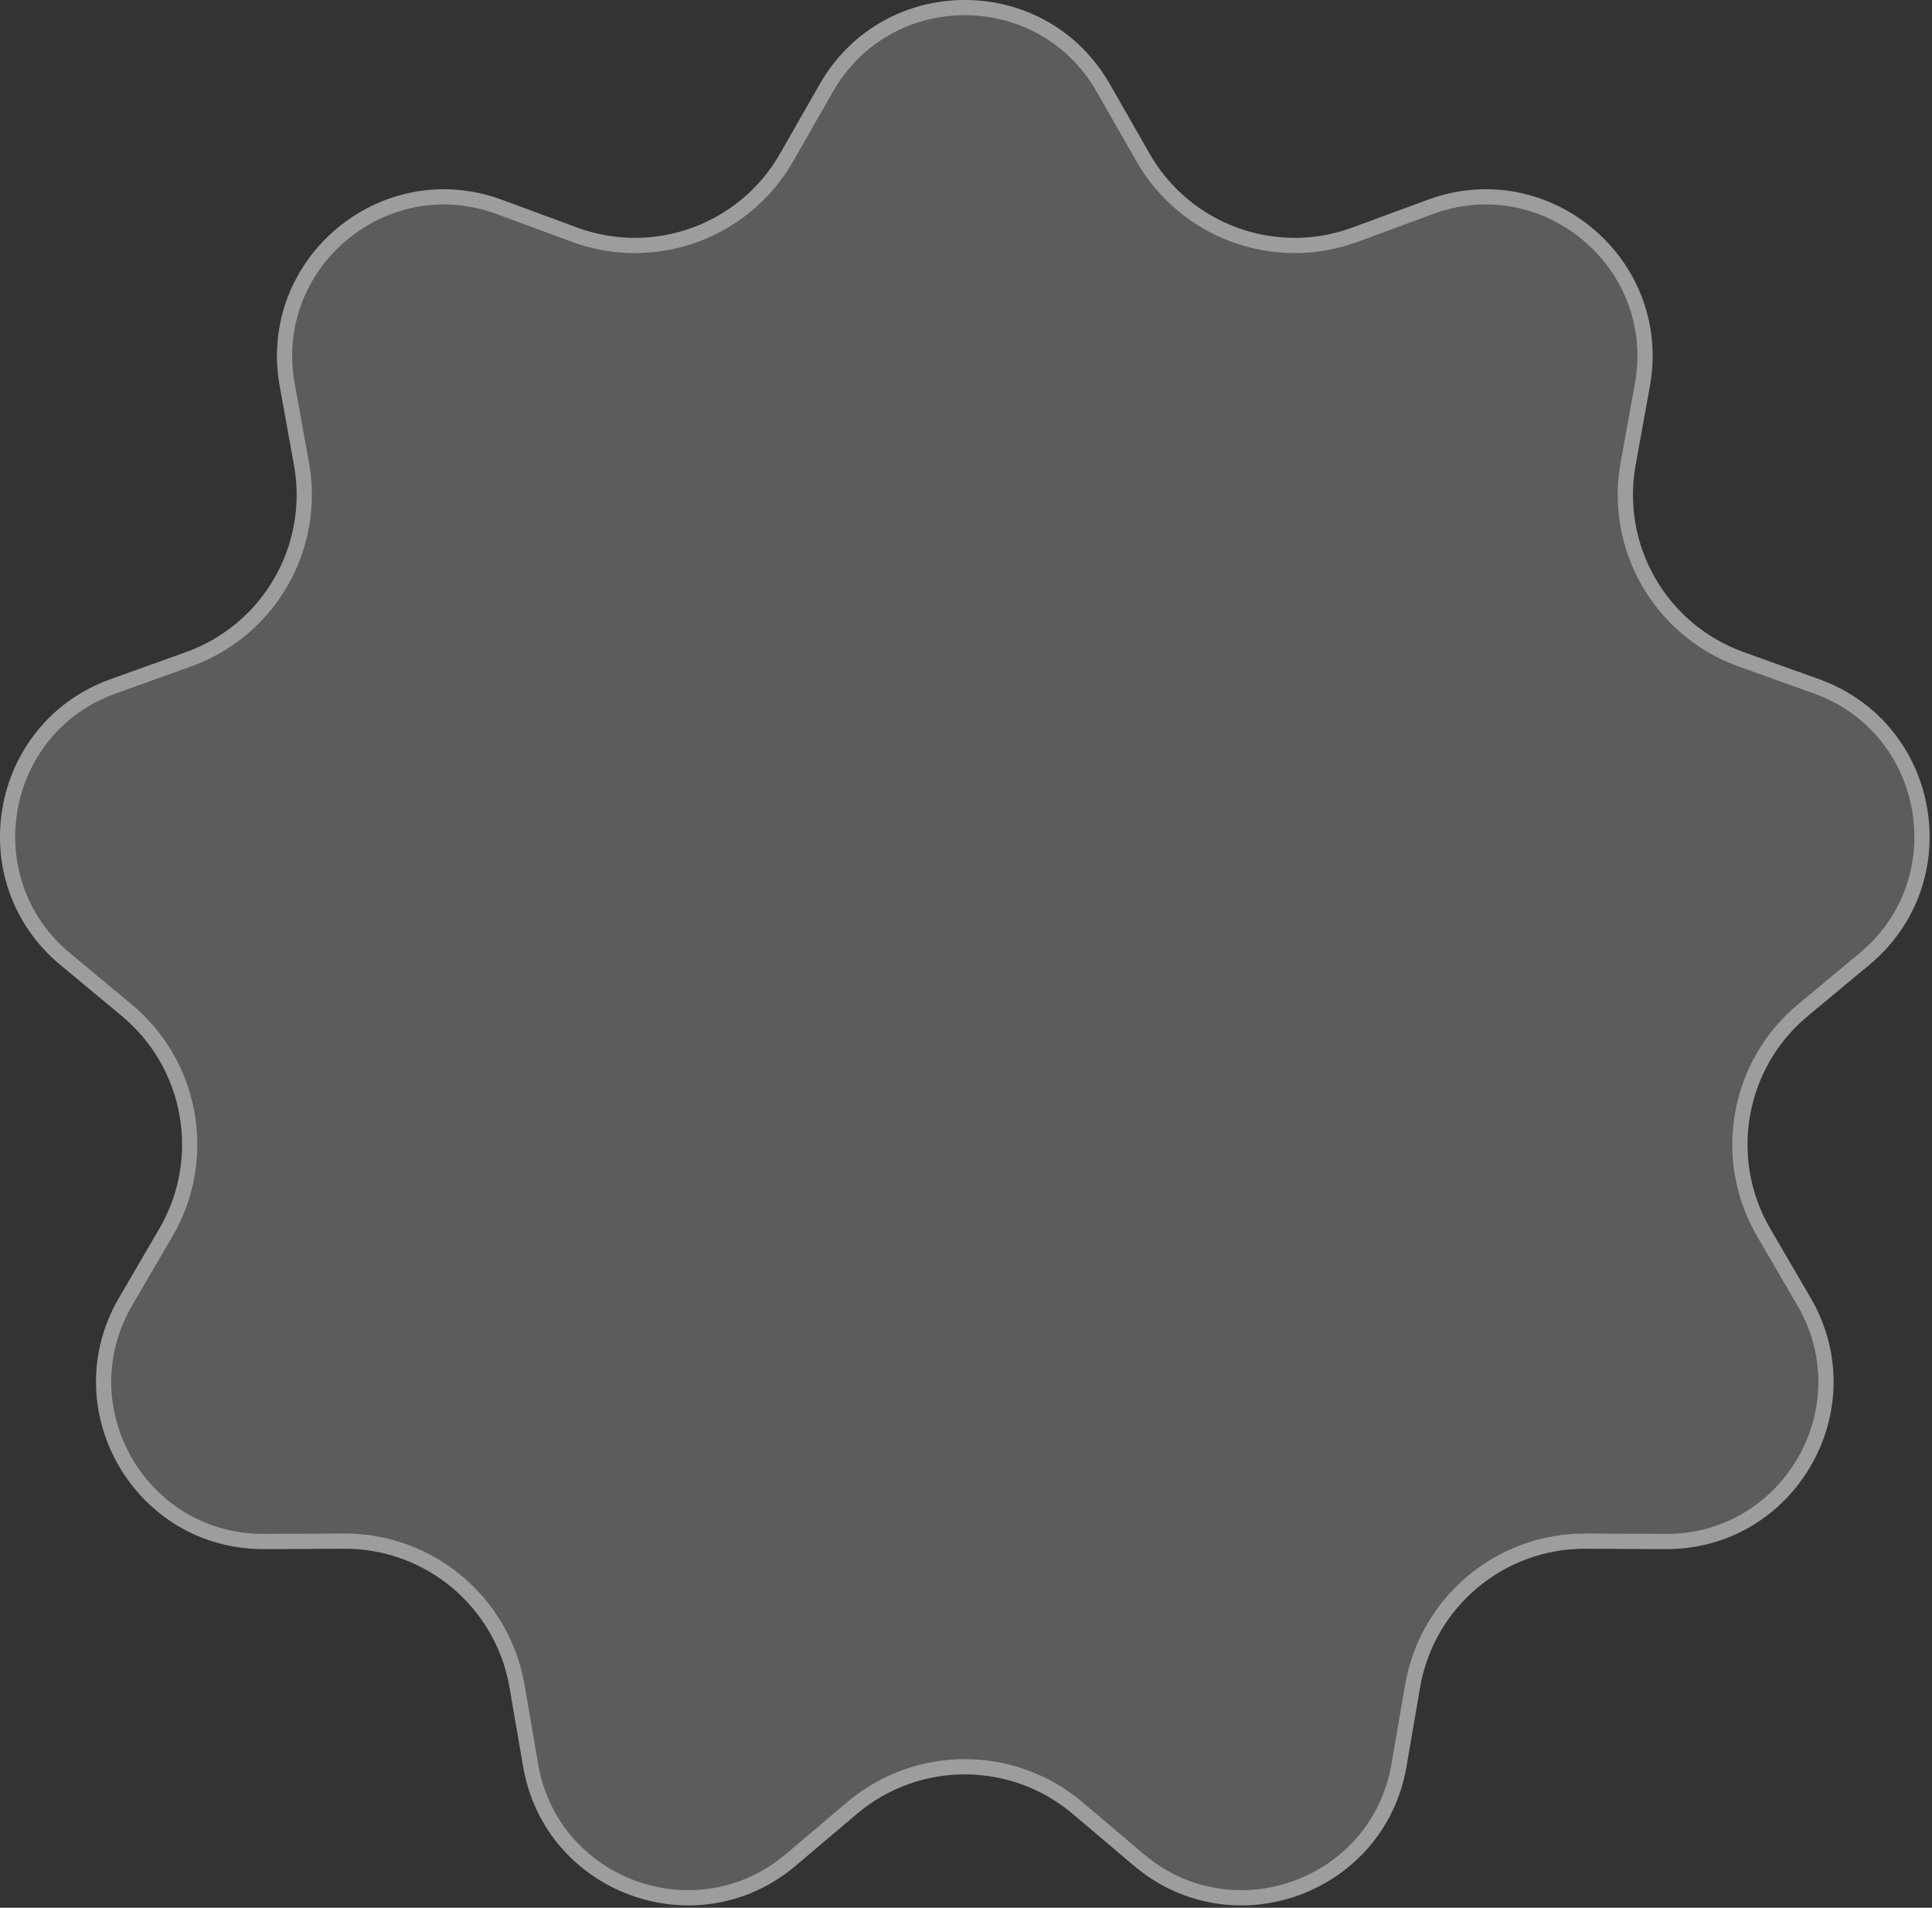
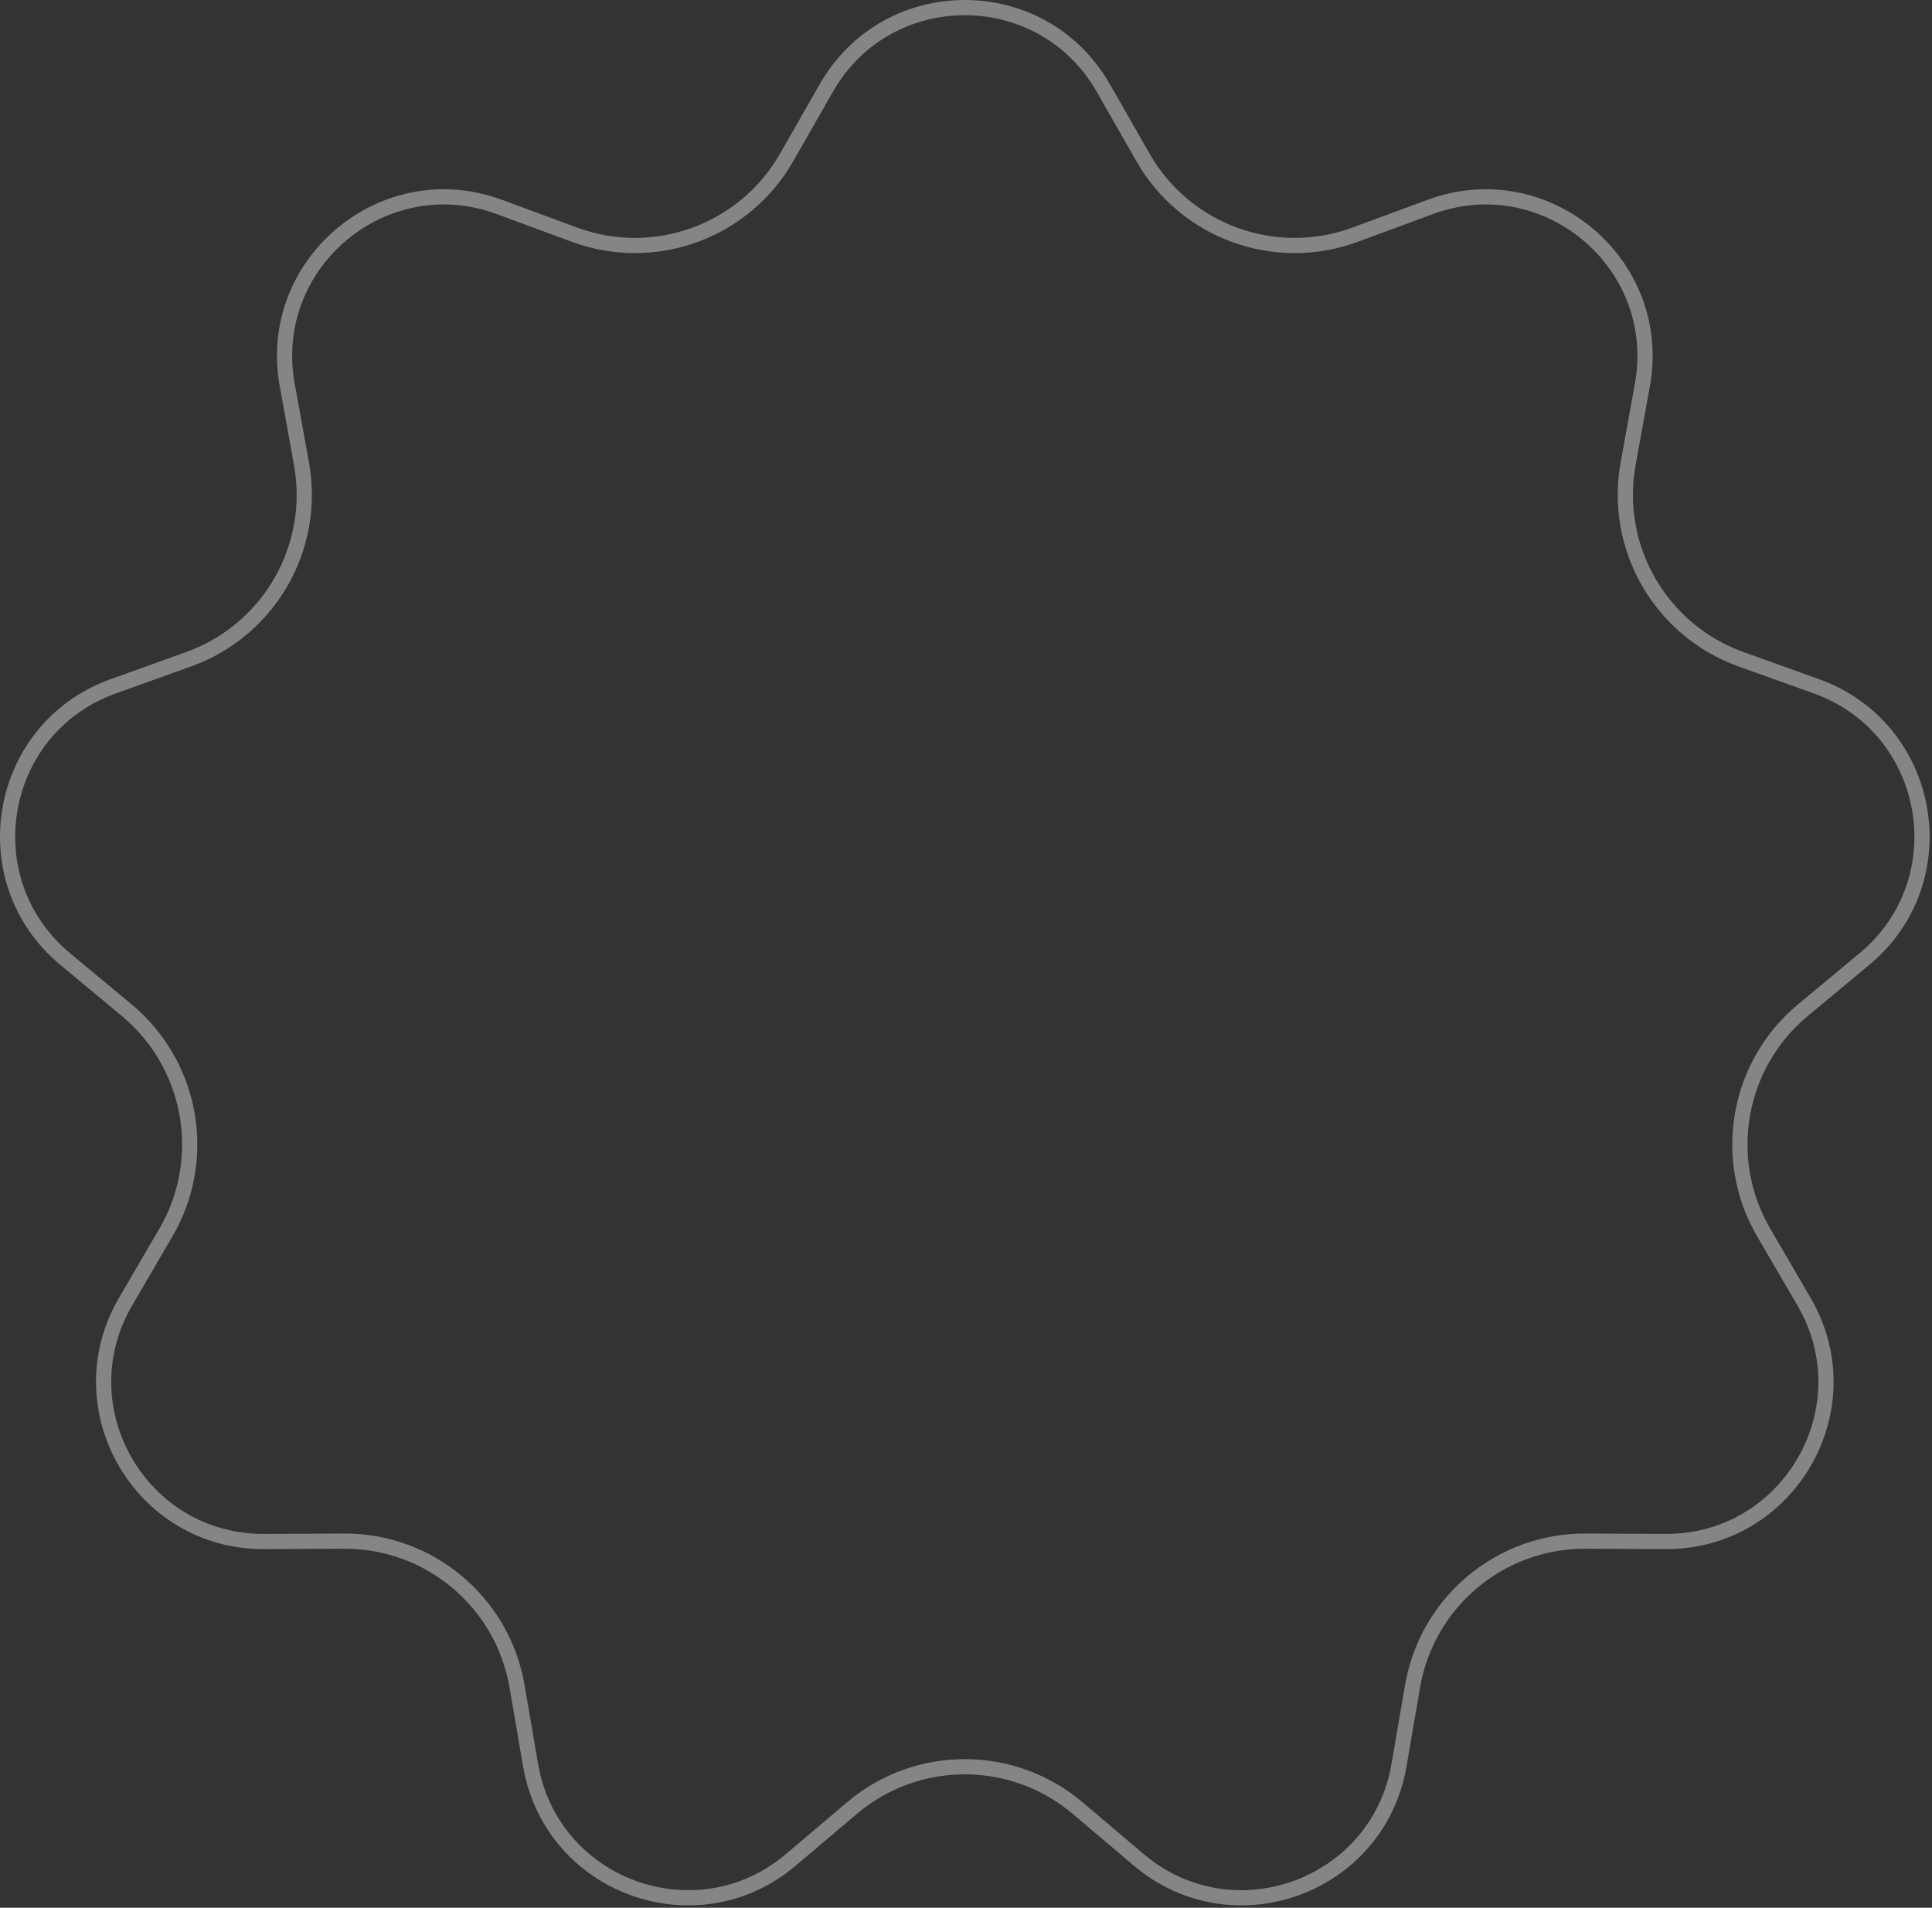
<svg xmlns="http://www.w3.org/2000/svg" viewBox="0 0 127.031 125.44" fill="none">
  <rect x="0" y="0" width="127.031" height="125.44" fill="#333333" stroke="none" />
-   <path d="M53.897 5.537C58.114 -1.846 68.759 -1.846 72.976 5.537L75.585 10.104C78.249 14.767 83.892 16.821 88.93 14.961L93.864 13.14C101.84 10.195 109.995 17.037 108.479 25.404L107.542 30.579C106.586 35.863 109.589 41.064 114.643 42.878L119.594 44.654C127.597 47.525 129.445 58.008 122.907 63.443L118.862 66.805C114.732 70.238 113.69 76.153 116.396 80.791L119.047 85.333C123.332 92.677 118.009 101.896 109.507 101.857L104.248 101.832C98.878 101.807 94.277 105.668 93.369 110.961L92.48 116.145C91.042 124.525 81.039 128.165 74.551 122.67L70.537 119.271C66.44 115.8 60.434 115.8 56.336 119.271L52.323 122.67C45.835 128.165 35.832 124.525 34.394 116.145L33.504 110.961C32.597 105.668 27.995 101.807 22.626 101.832L17.366 101.857C8.864 101.896 3.541 92.677 7.827 85.333L10.477 80.791C13.184 76.153 12.141 70.238 8.011 66.805L3.967 63.443C-2.572 58.008 -0.723 47.525 7.28 44.654L12.23 42.878C17.285 41.064 20.288 35.863 19.331 30.579L18.394 25.404C16.879 17.037 25.033 10.195 33.01 13.14L37.943 14.961C42.981 16.821 48.625 14.767 51.288 10.104L53.897 5.537Z" fill="white" fill-opacity="0.2" />
  <path d="M54.331 5.785C58.356 -1.262 68.517 -1.262 72.542 5.785L75.152 10.351C77.936 15.226 83.836 17.374 89.103 15.43L94.036 13.608C101.65 10.797 109.434 17.328 107.988 25.314L107.051 30.489C106.051 36.014 109.191 41.452 114.475 43.348L119.425 45.124C127.064 47.864 128.829 57.871 122.588 63.059L118.543 66.421C114.226 70.01 113.136 76.194 115.965 81.043L118.615 85.585C122.706 92.595 117.625 101.395 109.509 101.358L104.25 101.333C98.636 101.307 93.826 105.344 92.877 110.877L91.987 116.06C90.615 124.059 81.067 127.535 74.874 122.289L70.86 118.889C66.576 115.261 60.297 115.261 56.013 118.889L52 122.289C45.807 127.535 36.258 124.059 34.886 116.06L33.997 110.877C33.047 105.344 28.237 101.307 22.623 101.333L17.364 101.358C9.248 101.395 4.168 92.595 8.258 85.585L10.908 81.043C13.738 76.194 12.648 70.01 8.33 66.421L4.286 63.059C-1.955 57.871 -0.191 47.864 7.449 45.124L12.399 43.348C17.683 41.452 20.822 36.014 19.822 30.489L18.886 25.314C17.44 17.328 25.224 10.797 32.837 13.608L37.77 15.43C43.037 17.374 48.937 15.226 51.722 10.351L54.331 5.785Z" stroke="white" stroke-opacity="0.4" />
</svg>